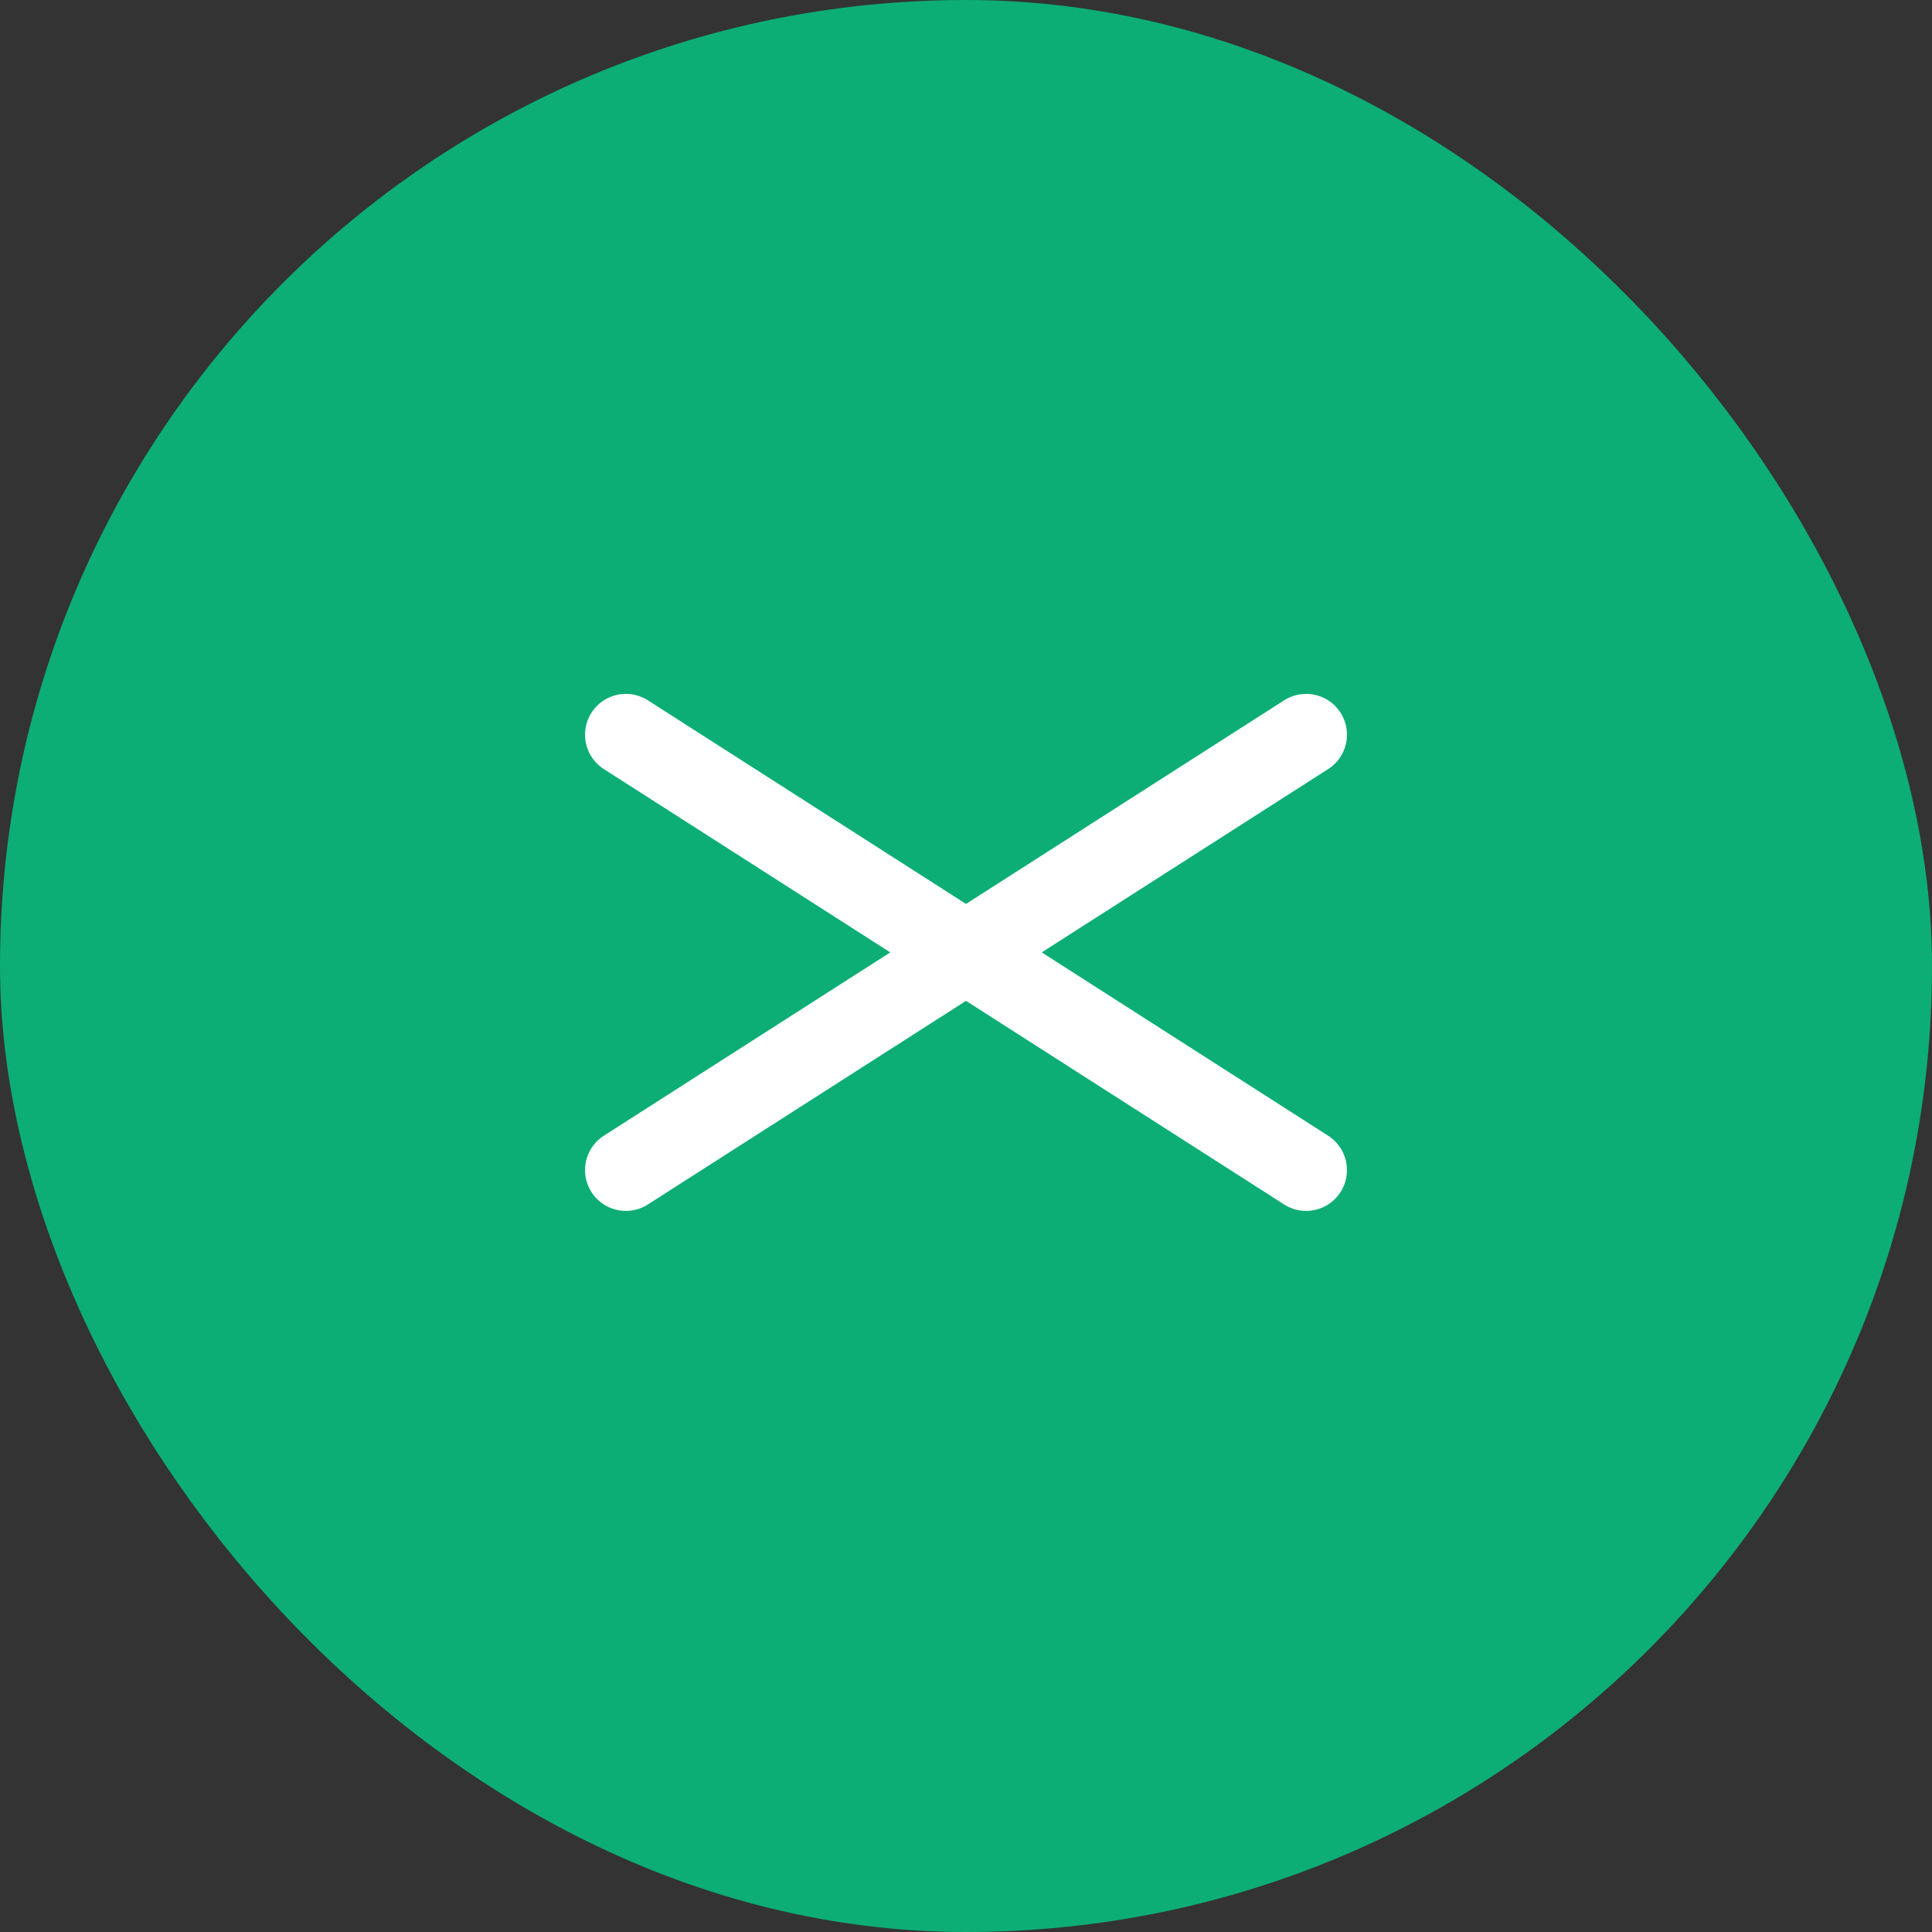
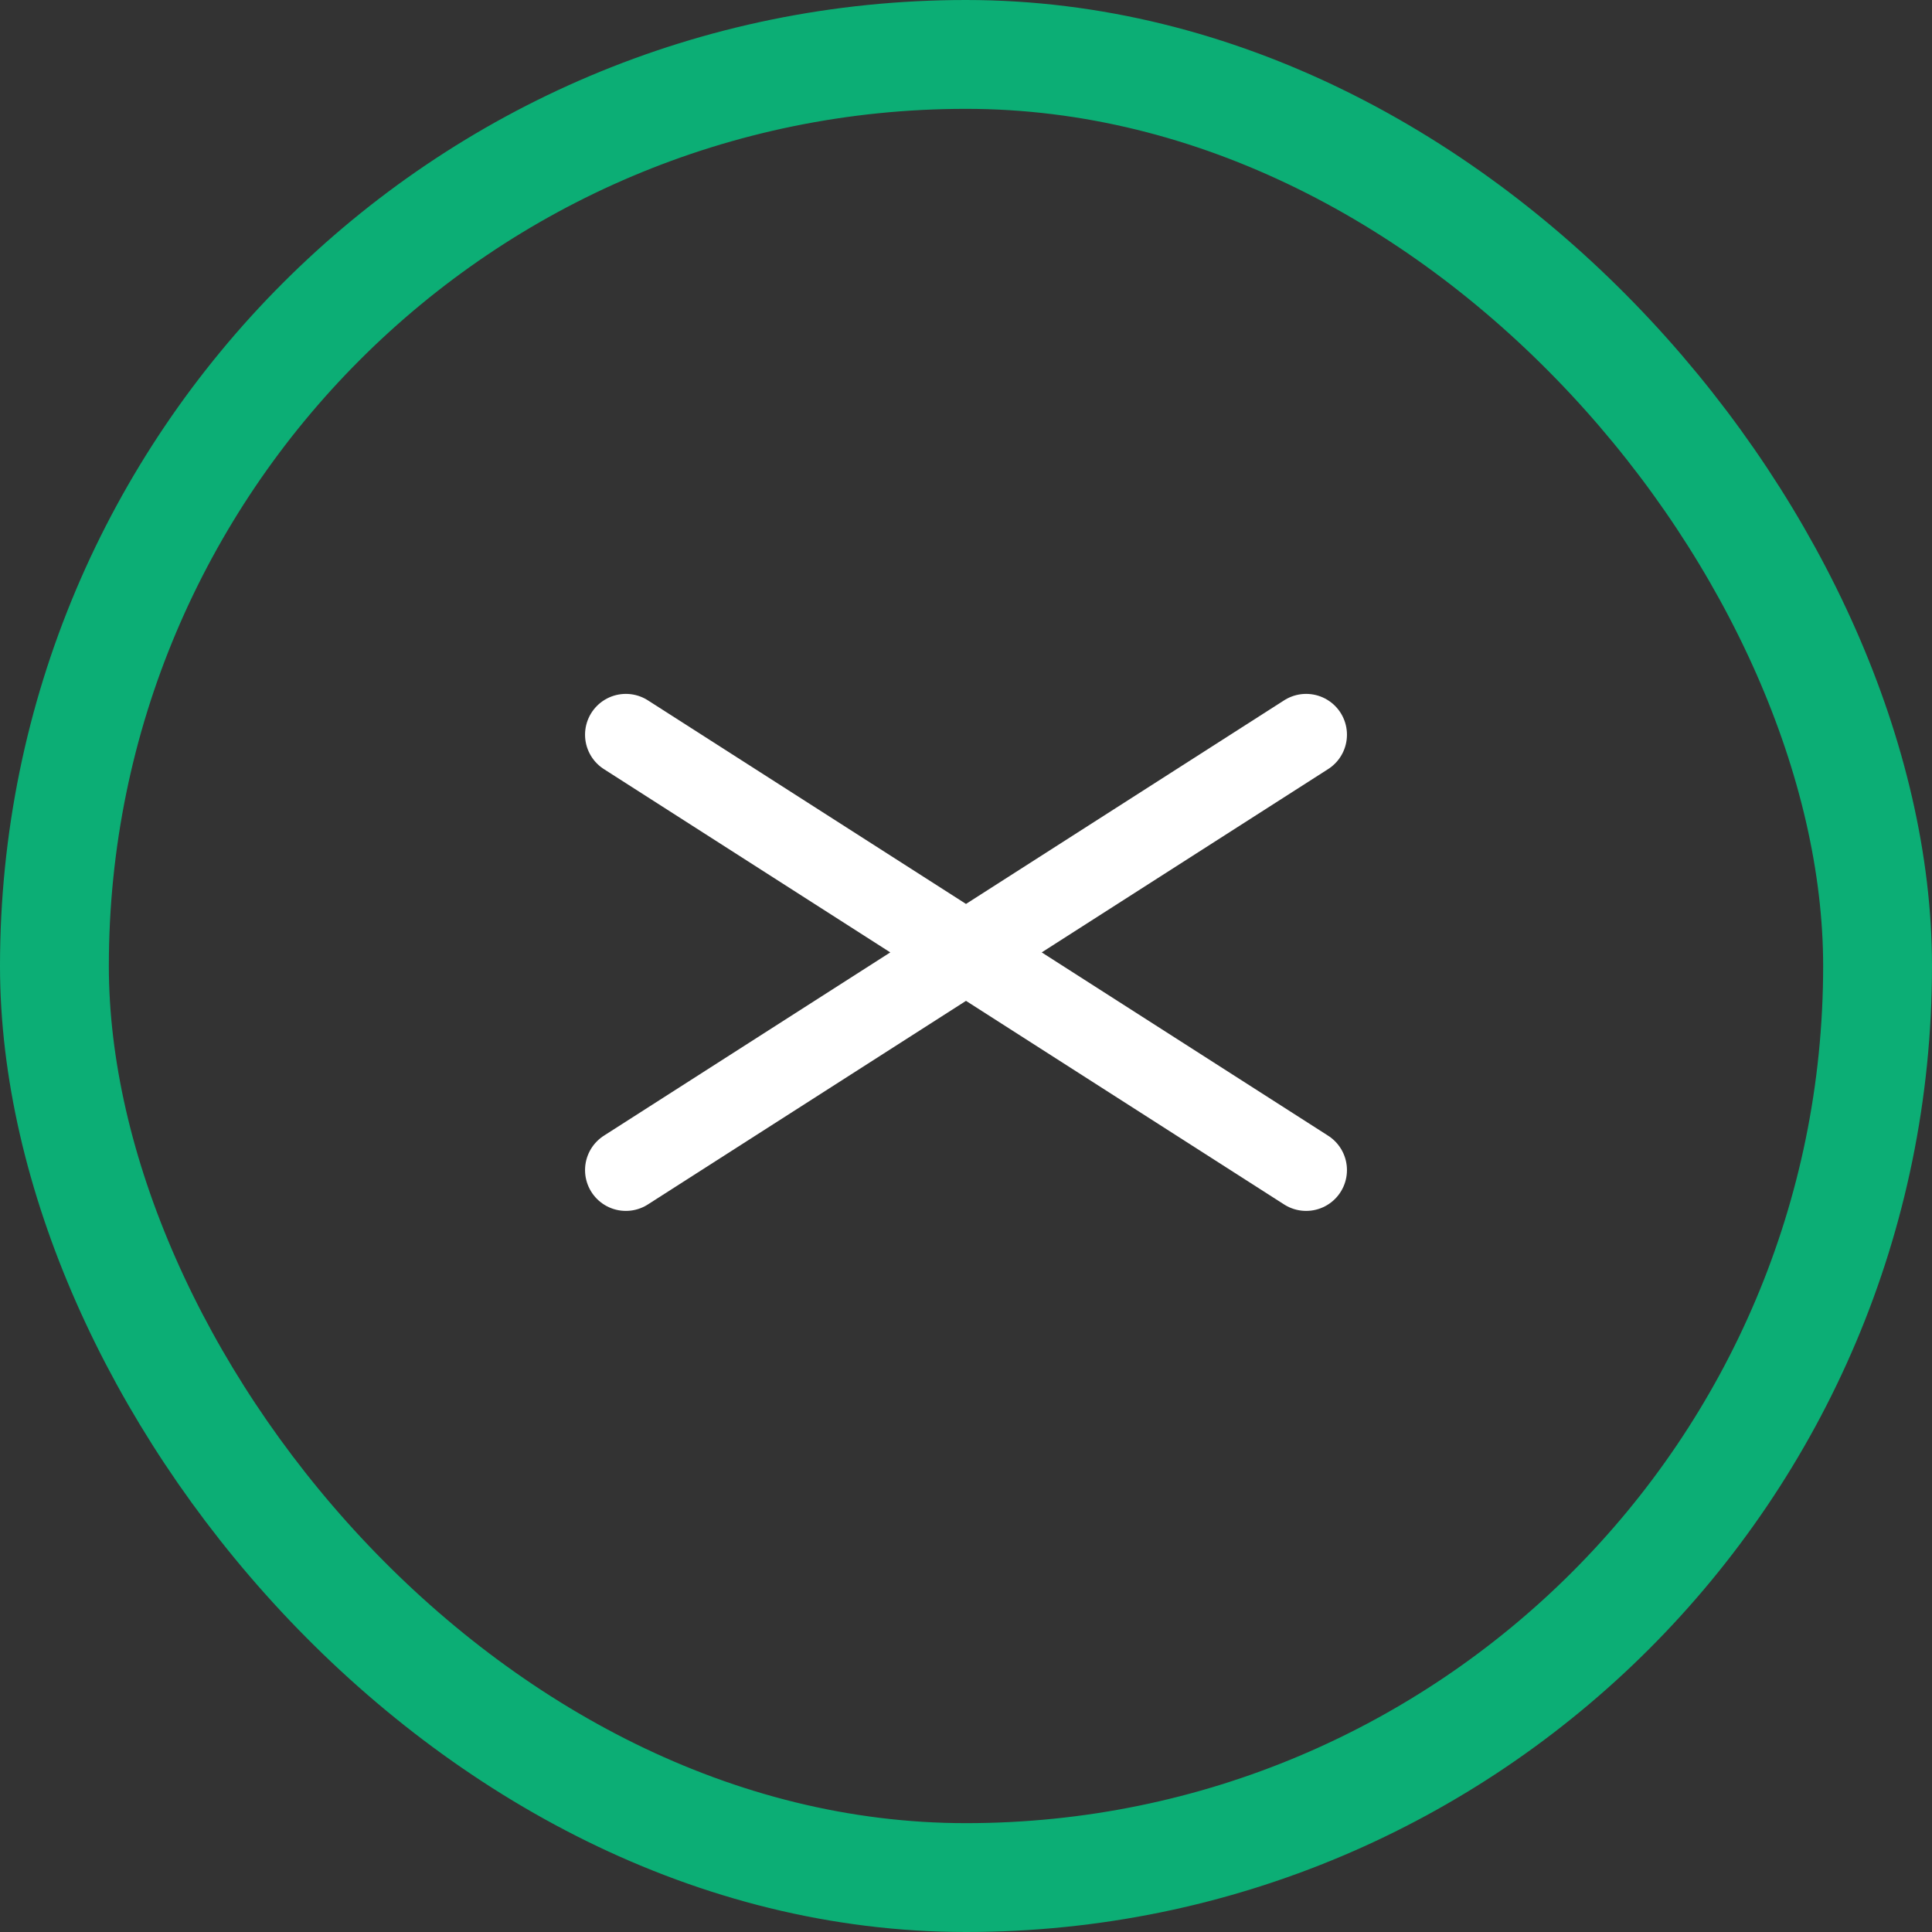
<svg xmlns="http://www.w3.org/2000/svg" width="71" height="71" viewBox="0 0 71 71" fill="none">
  <rect x="0" y="0" width="71" height="71" fill="#333333" stroke="none" />
-   <rect x="2" y="2" width="67" height="67" rx="33.5" fill="#0CAE75" />
  <rect x="2" y="2" width="67" height="67" rx="33.5" stroke="#0CAE75" stroke-width="4" />
  <path d="M23 43L48 27M23 27L48 43" stroke="white" stroke-width="3" stroke-linecap="round" />
</svg>